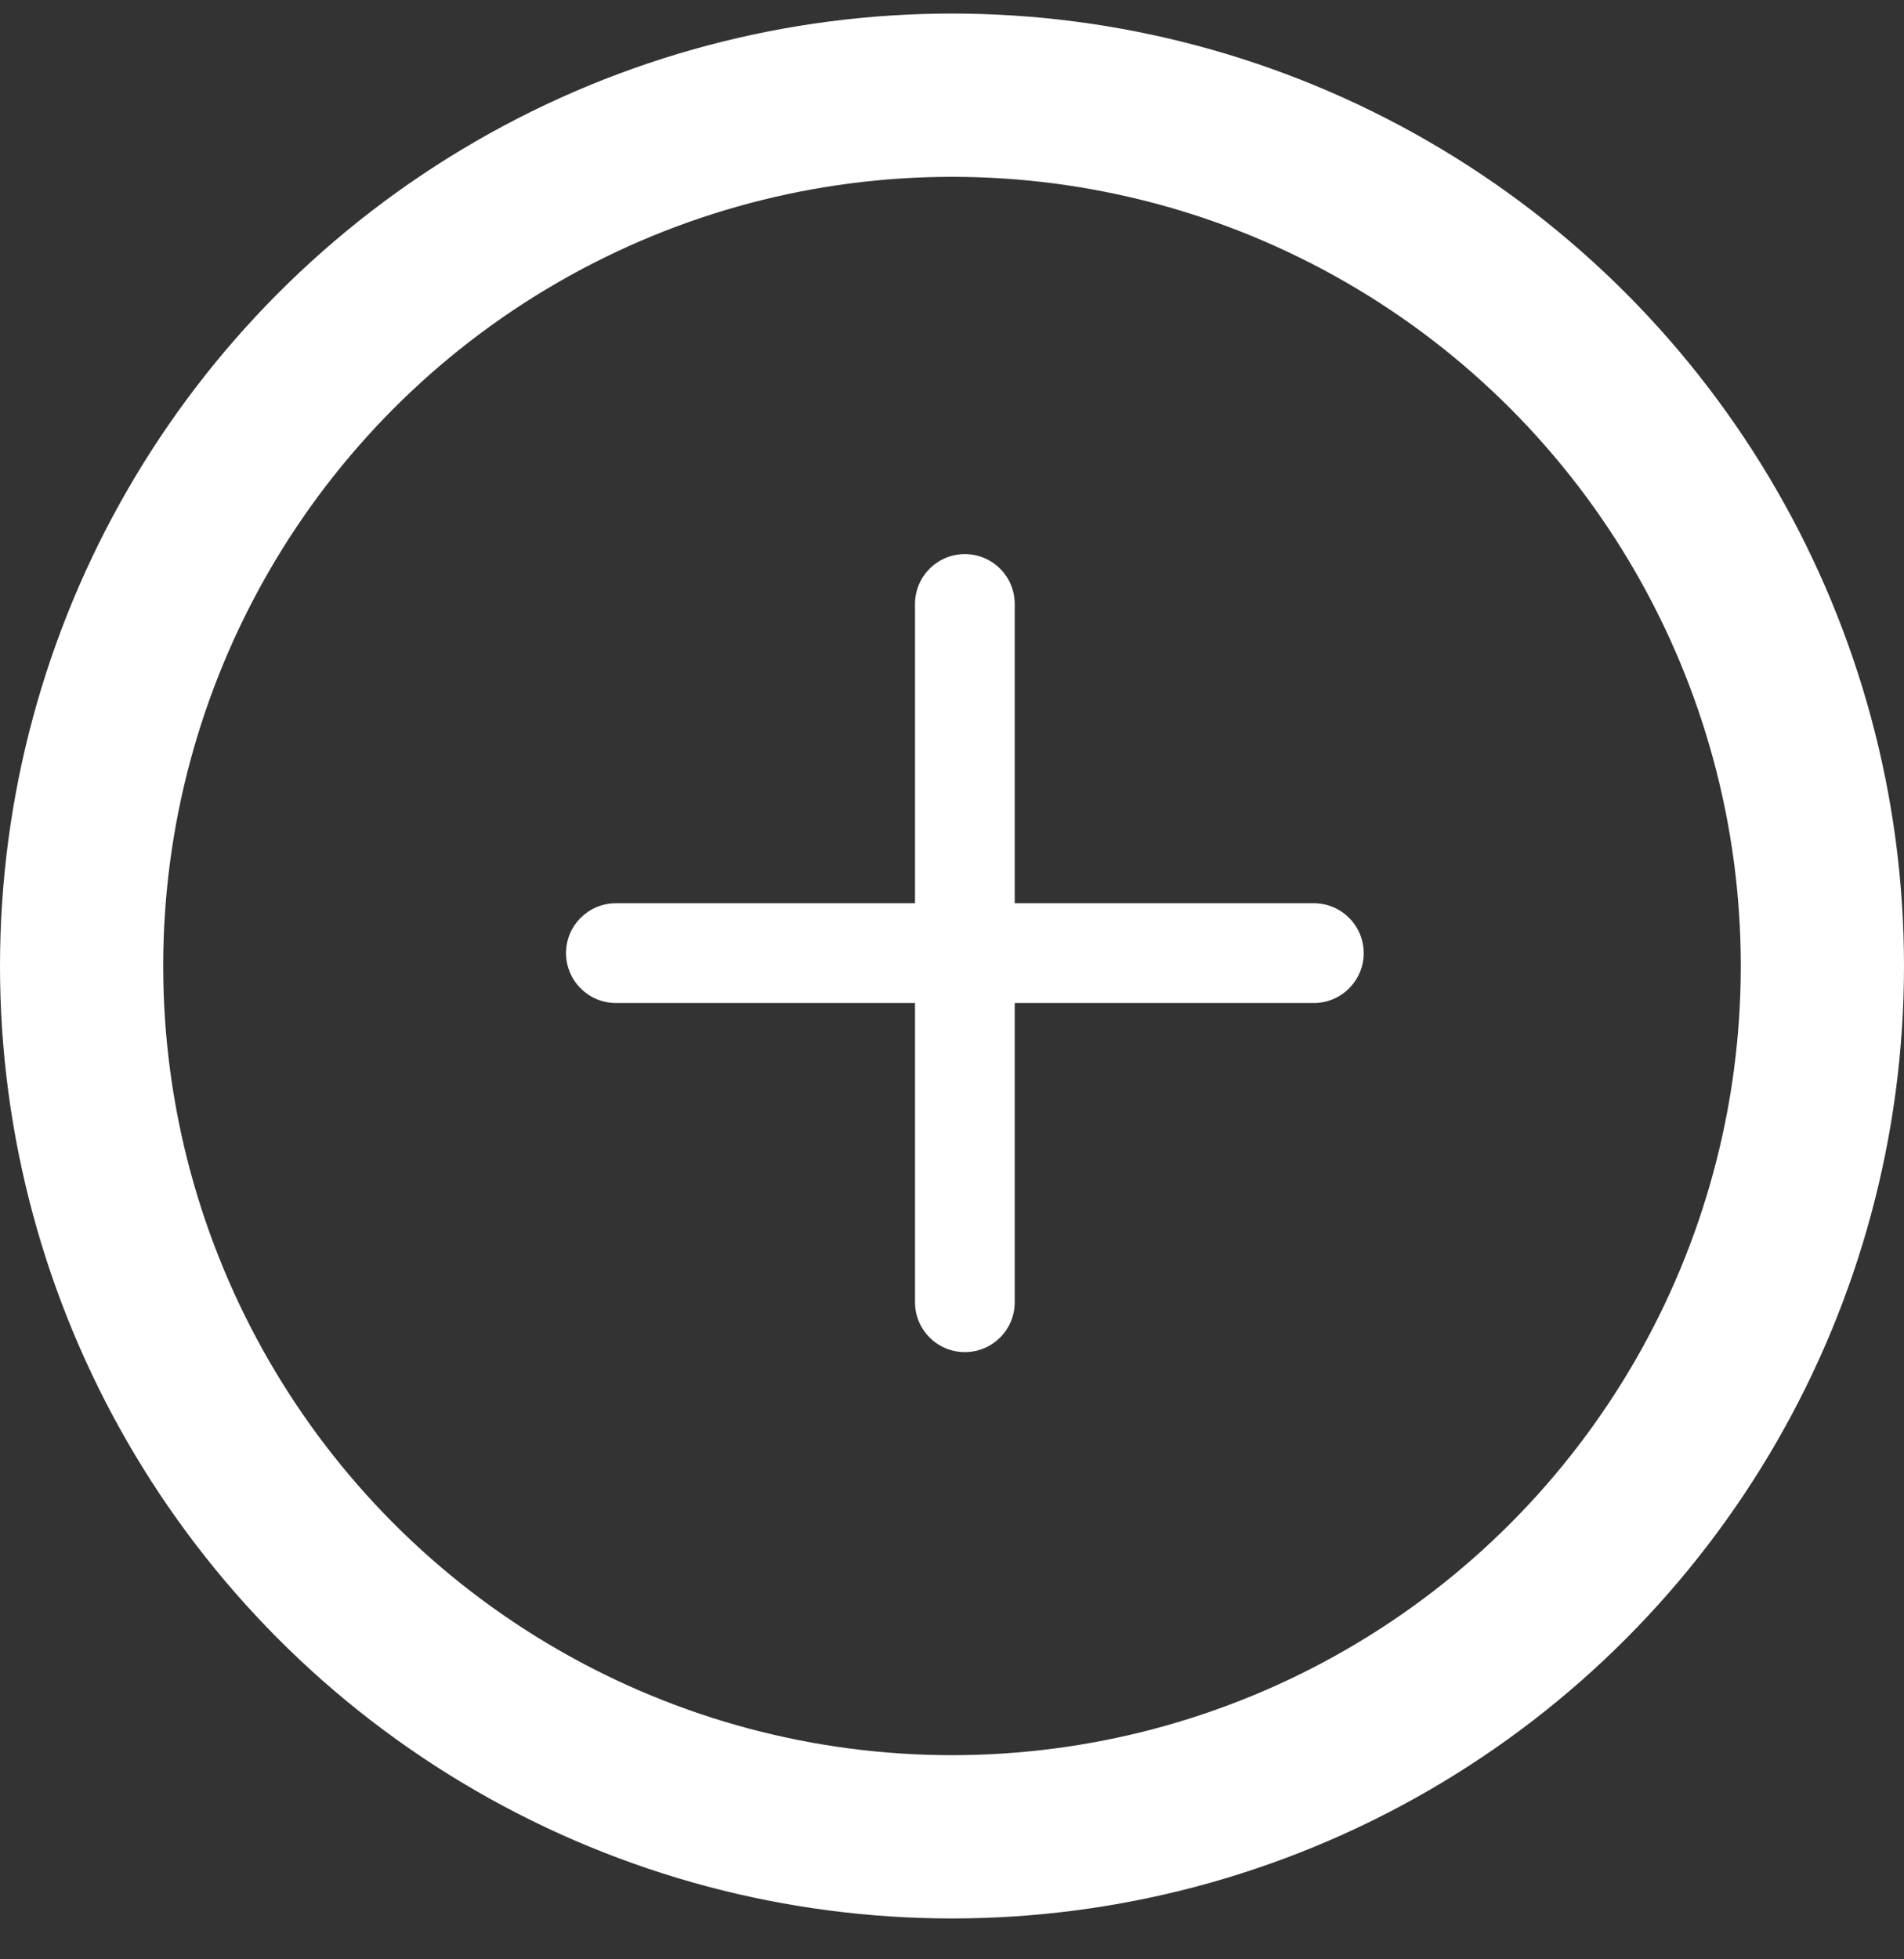
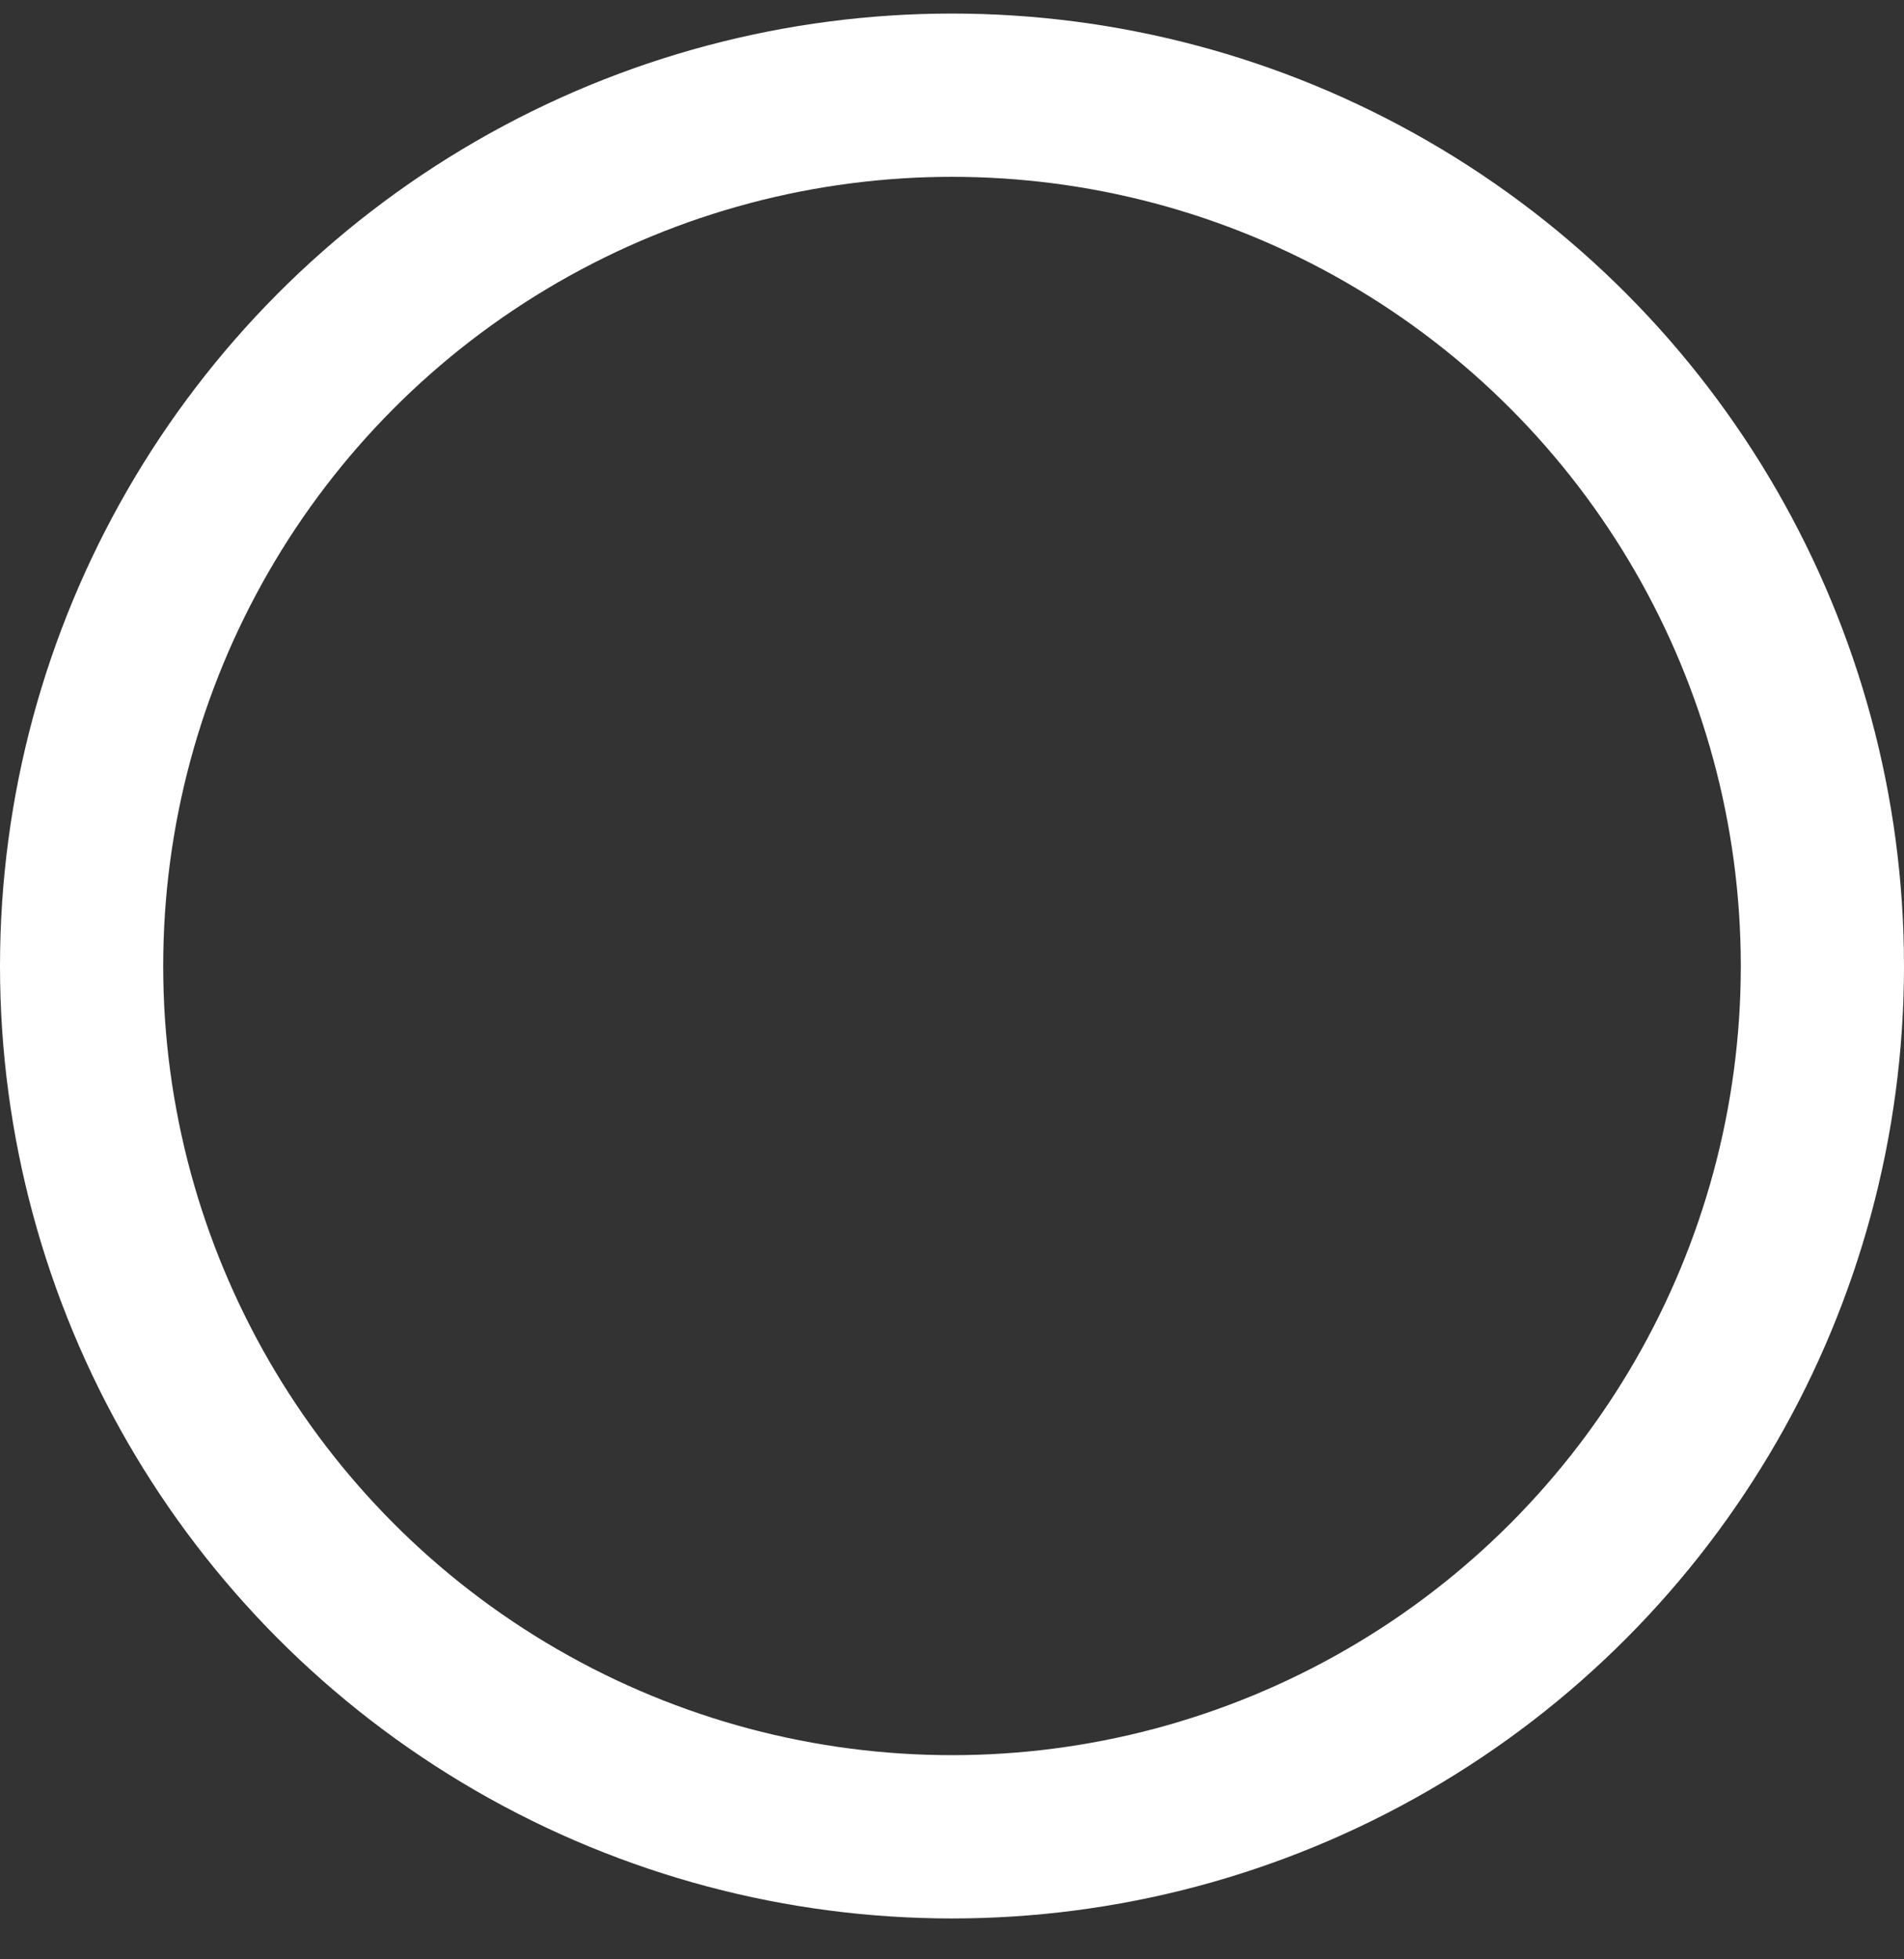
<svg xmlns="http://www.w3.org/2000/svg" width="35" height="36" viewBox="0 0 35 36" fill="none">
  <rect x="0" y="0" width="35" height="36" fill="#333333" stroke="none" />
  <circle cx="17.5" cy="17.749" r="16" stroke="white" stroke-width="3" />
-   <path fill-rule="evenodd" clip-rule="evenodd" d="M17.736 10.181C18.243 10.181 18.653 10.591 18.653 11.098V16.596H24.151C24.657 16.596 25.068 17.006 25.068 17.512C25.068 18.018 24.657 18.429 24.151 18.429H18.653V23.927C18.653 24.433 18.243 24.843 17.736 24.843C17.23 24.843 16.82 24.433 16.82 23.927V18.429H11.322C10.816 18.429 10.405 18.018 10.405 17.512C10.405 17.006 10.816 16.596 11.322 16.596H16.82V11.098C16.82 10.591 17.23 10.181 17.736 10.181Z" fill="white" />
</svg>